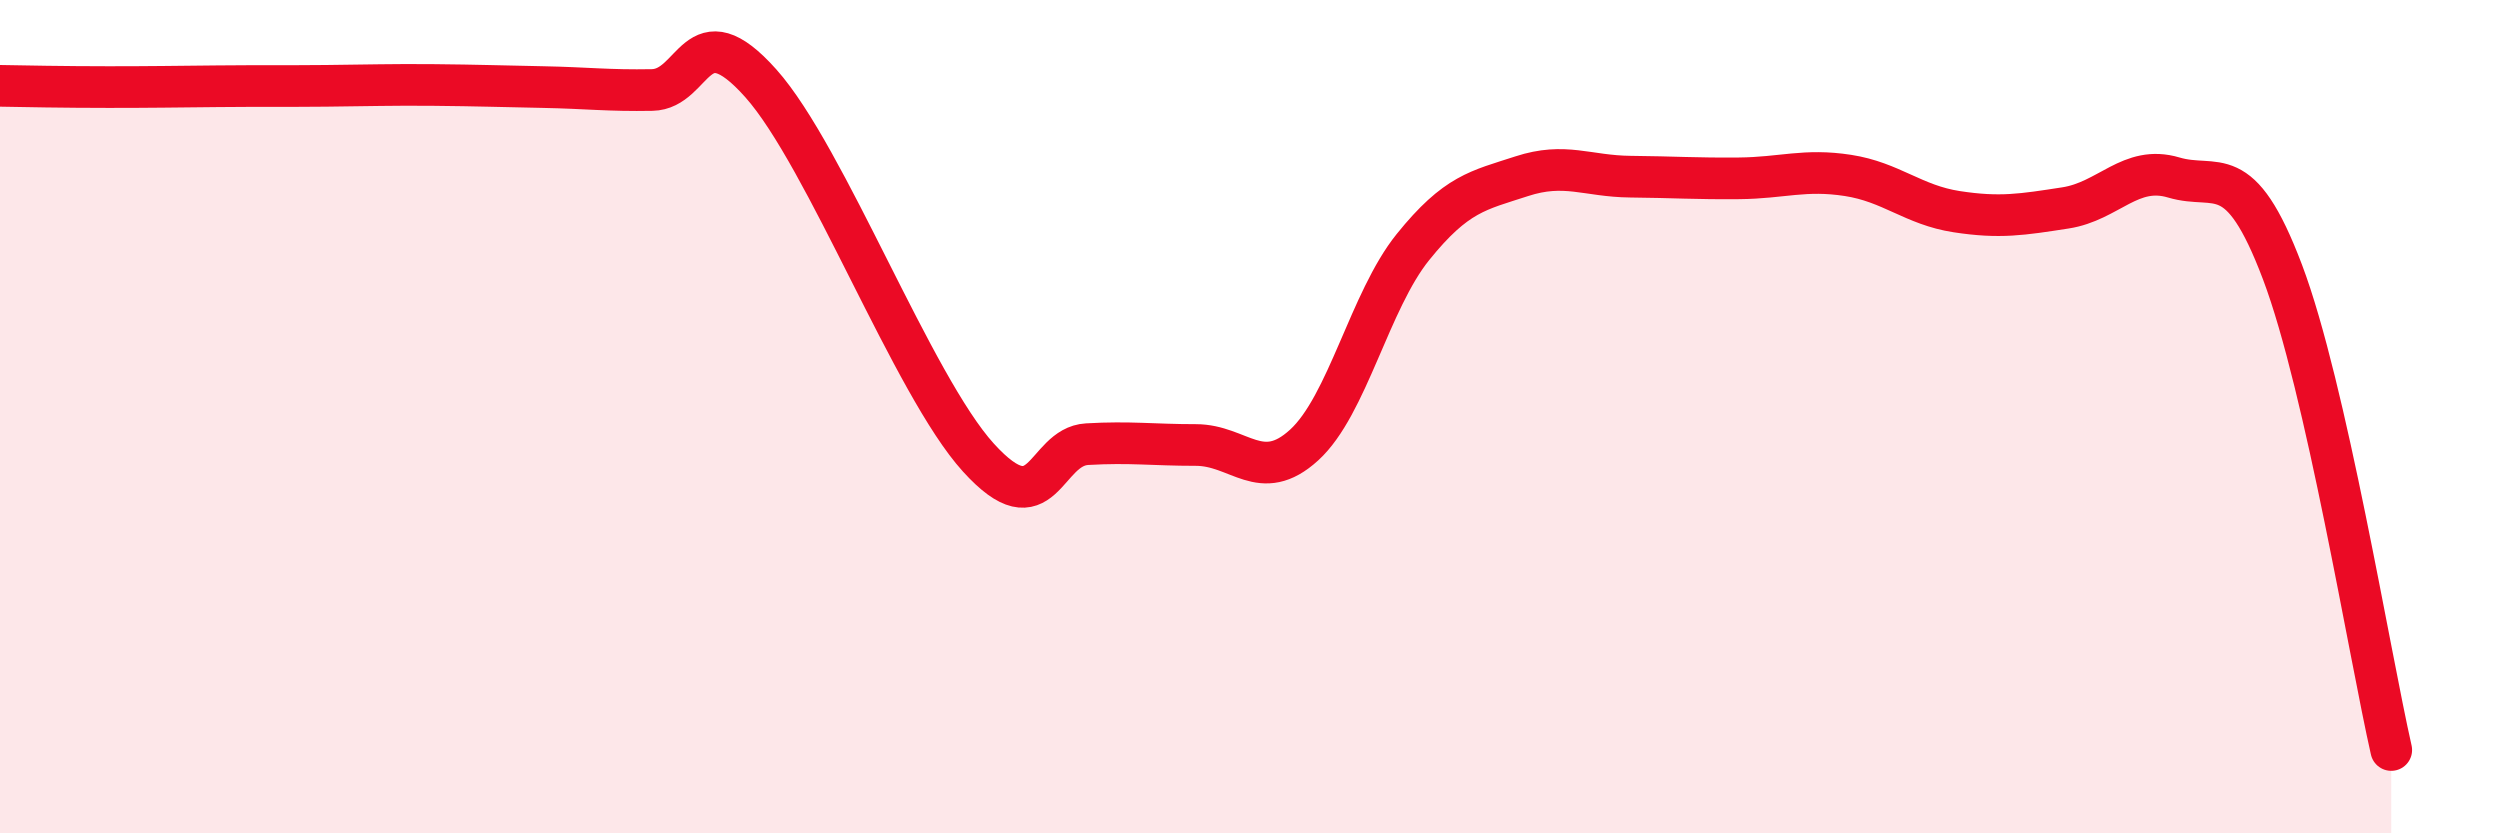
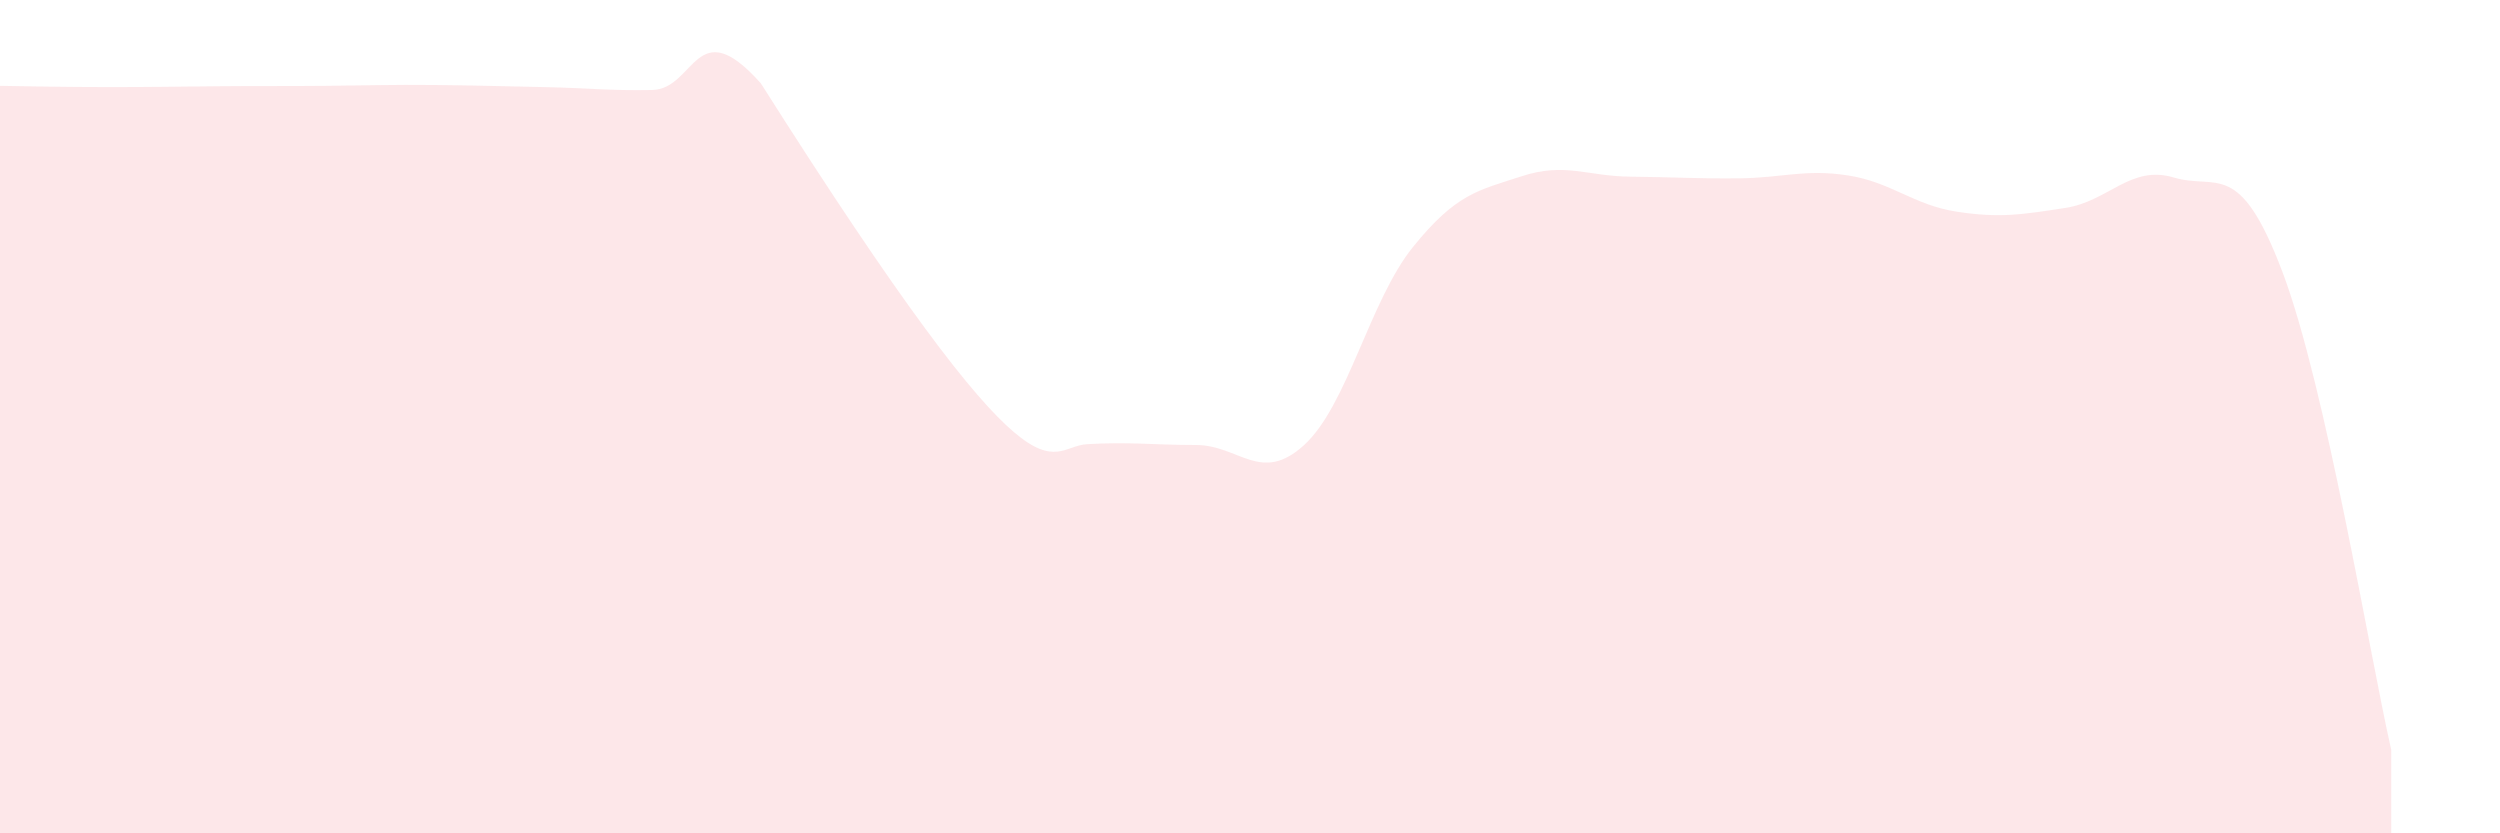
<svg xmlns="http://www.w3.org/2000/svg" width="60" height="20" viewBox="0 0 60 20">
-   <path d="M 0,2.06 C 0.52,2.07 1.57,2.09 2.61,2.09 C 3.65,2.09 4.18,2.08 5.22,2.07 C 6.26,2.06 6.79,2.07 7.83,2.06 C 8.87,2.05 9.39,2.03 10.43,2.04 C 11.47,2.05 12,2.07 13.04,2.09 C 14.08,2.11 14.61,2.18 15.65,2.16 C 16.69,2.14 16.69,0.24 18.26,2 C 19.83,3.76 21.91,9.25 23.48,10.98 C 25.05,12.71 25.05,10.72 26.09,10.66 C 27.13,10.6 27.66,10.68 28.7,10.68 C 29.74,10.68 30.26,11.63 31.3,10.68 C 32.34,9.73 32.87,7.22 33.91,5.93 C 34.95,4.64 35.48,4.57 36.52,4.23 C 37.56,3.89 38.09,4.23 39.13,4.24 C 40.17,4.25 40.7,4.29 41.74,4.28 C 42.78,4.27 43.31,4.05 44.35,4.21 C 45.39,4.37 45.92,4.92 46.96,5.08 C 48,5.24 48.53,5.15 49.57,4.99 C 50.61,4.83 51.13,3.95 52.17,4.26 C 53.21,4.57 53.74,3.78 54.78,6.53 C 55.82,9.28 56.87,15.71 57.39,18L57.39 20L0 20Z" fill="#EB0A25" opacity="0.1" stroke-linecap="round" stroke-linejoin="round" />
-   <path d="M 0,2.06 C 0.52,2.07 1.57,2.09 2.61,2.09 C 3.65,2.09 4.18,2.08 5.22,2.07 C 6.26,2.06 6.79,2.07 7.83,2.06 C 8.87,2.05 9.39,2.03 10.43,2.04 C 11.47,2.05 12,2.07 13.04,2.09 C 14.08,2.11 14.61,2.18 15.65,2.16 C 16.69,2.14 16.69,0.24 18.26,2 C 19.83,3.76 21.91,9.25 23.48,10.98 C 25.05,12.71 25.05,10.72 26.09,10.66 C 27.13,10.6 27.66,10.68 28.7,10.68 C 29.74,10.68 30.26,11.63 31.3,10.68 C 32.34,9.73 32.87,7.22 33.91,5.93 C 34.95,4.64 35.48,4.57 36.52,4.23 C 37.56,3.89 38.09,4.23 39.13,4.24 C 40.17,4.25 40.7,4.29 41.74,4.28 C 42.78,4.27 43.31,4.05 44.35,4.21 C 45.39,4.37 45.92,4.92 46.96,5.08 C 48,5.24 48.53,5.15 49.57,4.99 C 50.61,4.83 51.13,3.95 52.17,4.26 C 53.21,4.57 53.74,3.78 54.78,6.53 C 55.82,9.28 56.87,15.71 57.39,18" stroke="#EB0A25" stroke-width="1" fill="none" stroke-linecap="round" stroke-linejoin="round" />
+   <path d="M 0,2.06 C 0.52,2.07 1.57,2.09 2.61,2.09 C 3.65,2.09 4.18,2.08 5.22,2.07 C 6.26,2.06 6.79,2.07 7.83,2.06 C 8.87,2.05 9.39,2.03 10.43,2.04 C 11.47,2.05 12,2.07 13.04,2.09 C 14.08,2.11 14.61,2.18 15.65,2.16 C 16.69,2.14 16.69,0.24 18.26,2 C 25.05,12.71 25.05,10.72 26.09,10.66 C 27.13,10.6 27.66,10.68 28.7,10.68 C 29.74,10.68 30.26,11.63 31.3,10.68 C 32.34,9.73 32.87,7.22 33.91,5.93 C 34.95,4.64 35.48,4.57 36.52,4.23 C 37.56,3.89 38.09,4.23 39.13,4.24 C 40.17,4.25 40.7,4.29 41.74,4.28 C 42.78,4.27 43.31,4.05 44.35,4.21 C 45.39,4.37 45.92,4.92 46.96,5.08 C 48,5.24 48.53,5.15 49.57,4.99 C 50.61,4.83 51.13,3.95 52.17,4.26 C 53.21,4.57 53.74,3.78 54.78,6.53 C 55.82,9.28 56.87,15.71 57.39,18L57.39 20L0 20Z" fill="#EB0A25" opacity="0.1" stroke-linecap="round" stroke-linejoin="round" />
</svg>